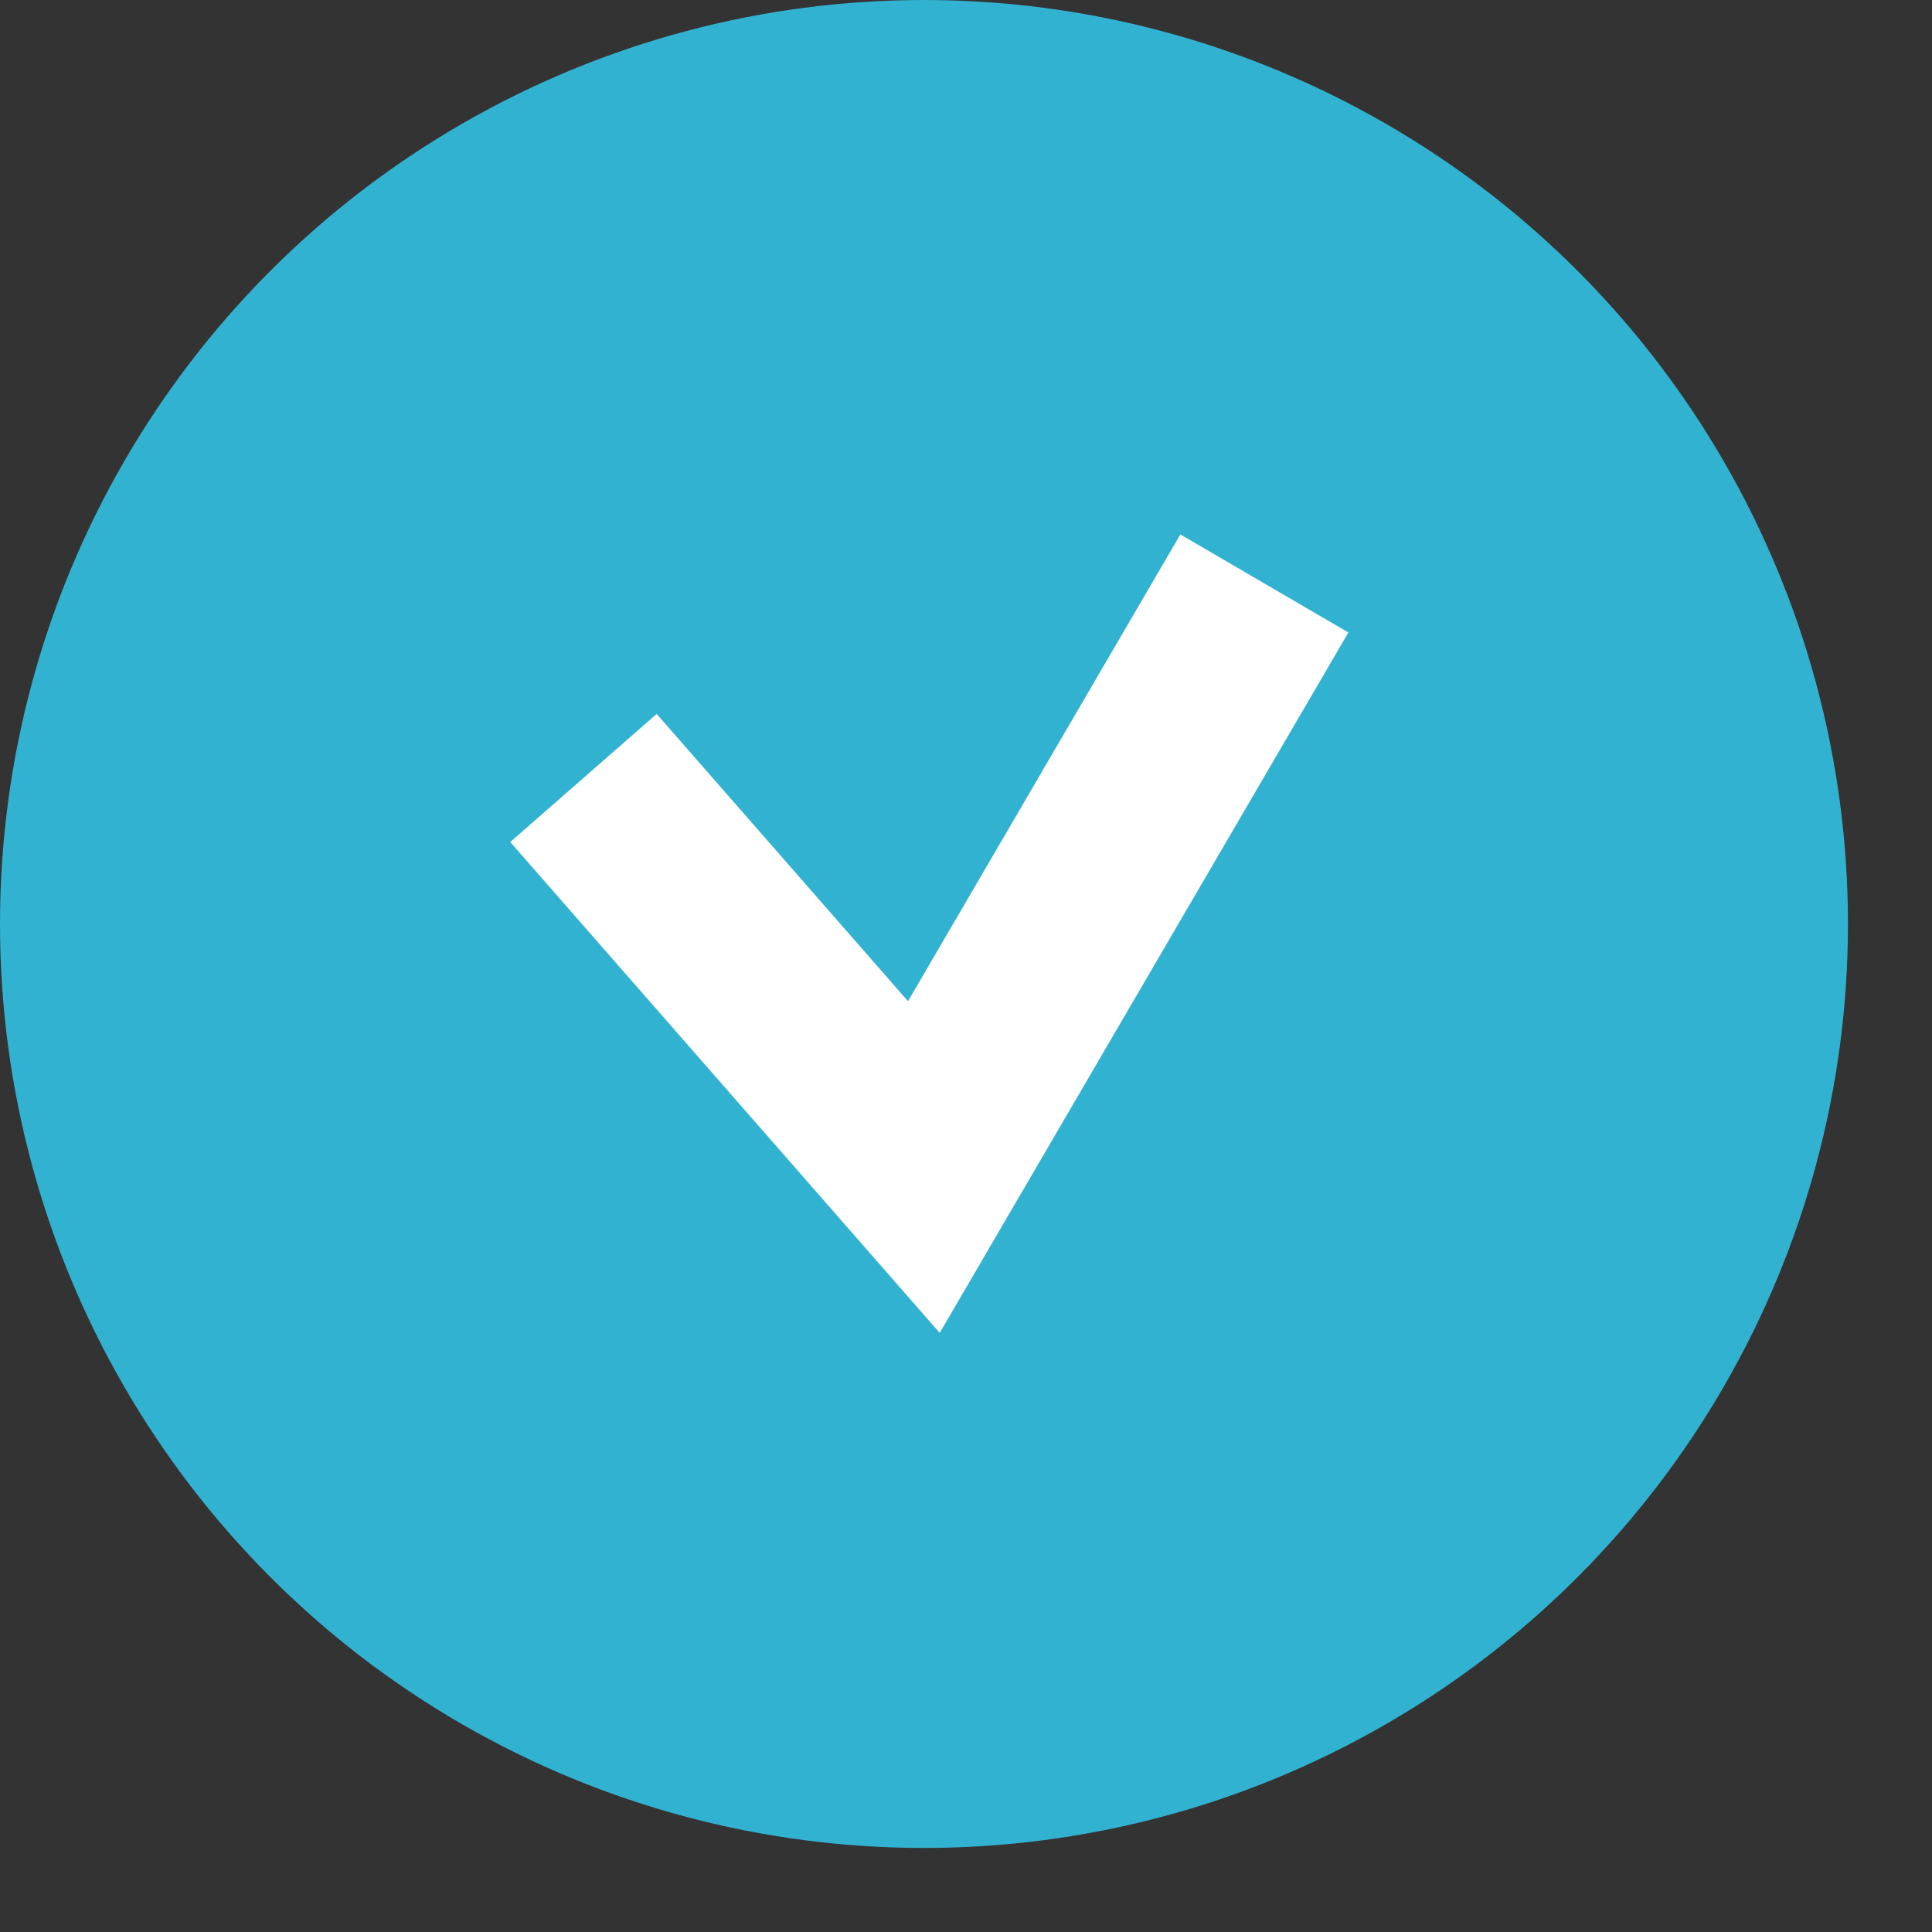
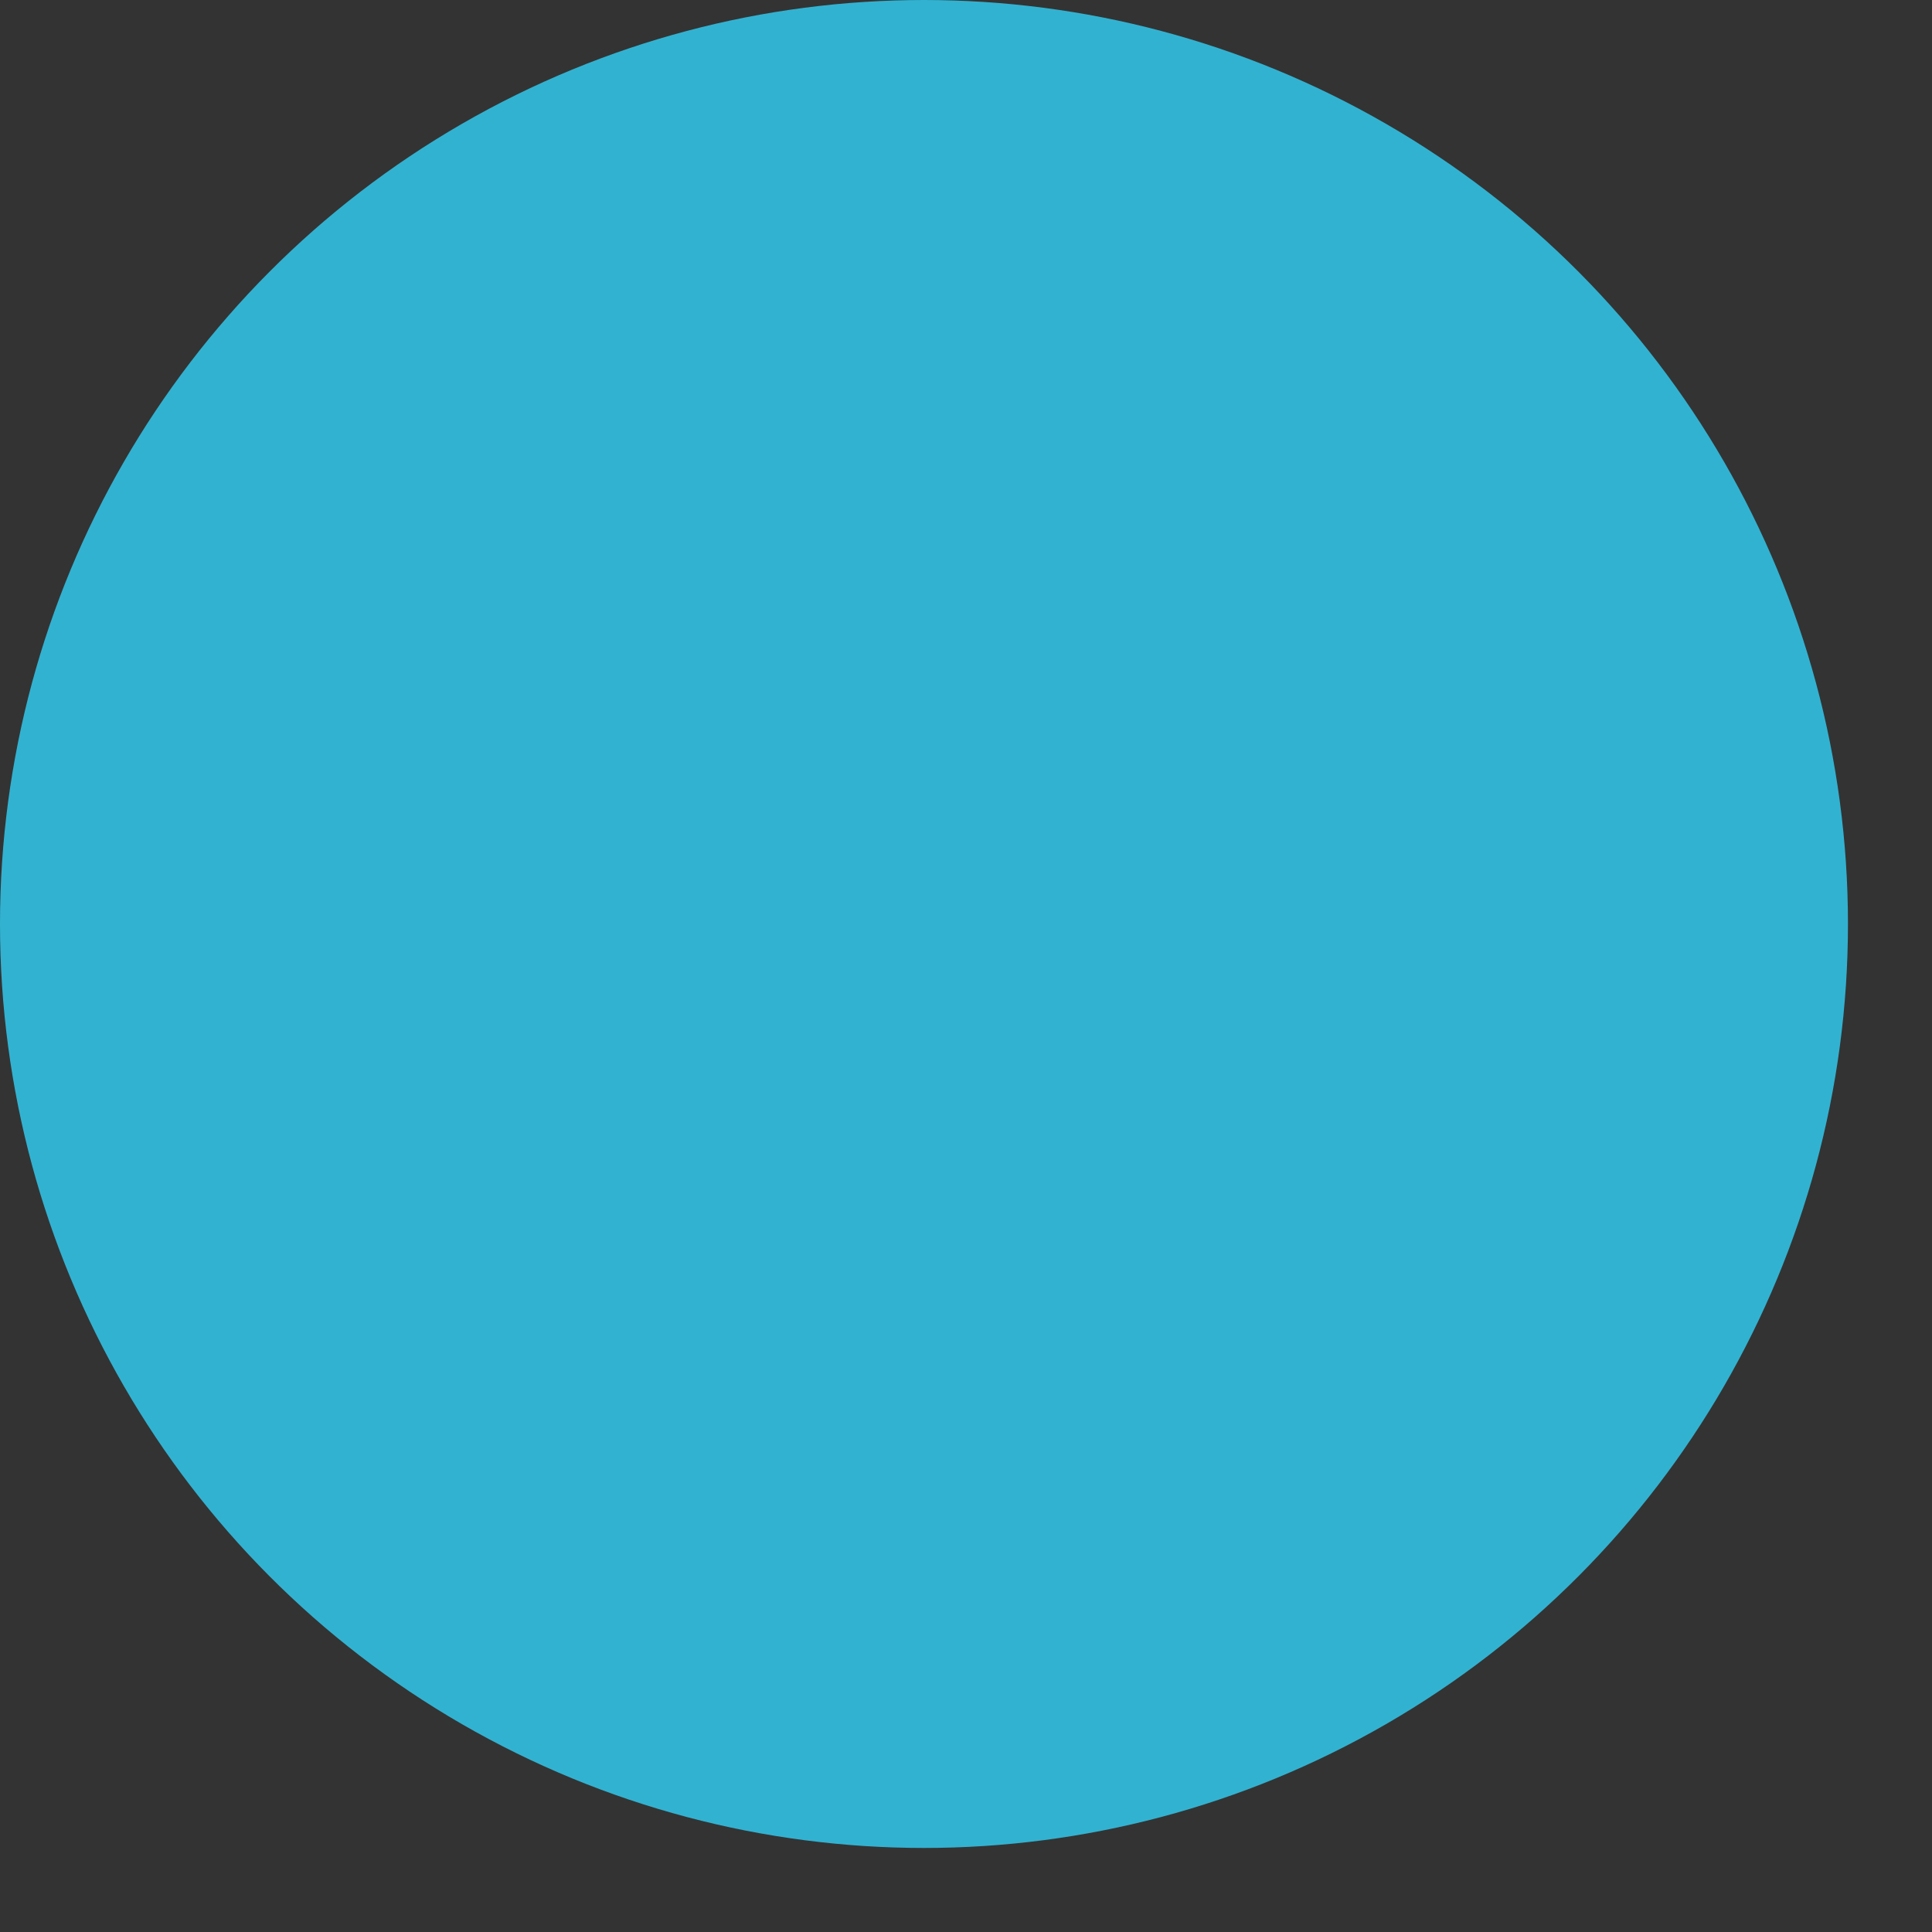
<svg xmlns="http://www.w3.org/2000/svg" width="16" height="16" viewBox="0 0 16 16" fill="none">
  <rect x="0" y="0" width="16" height="16" fill="#333333" stroke="none" />
  <circle cx="7.652" cy="7.652" r="7.652" fill="#32B2D1" />
-   <path d="M4.832 6.443L7.651 9.665L10.471 4.832" stroke="white" stroke-width="1.611" />
</svg>